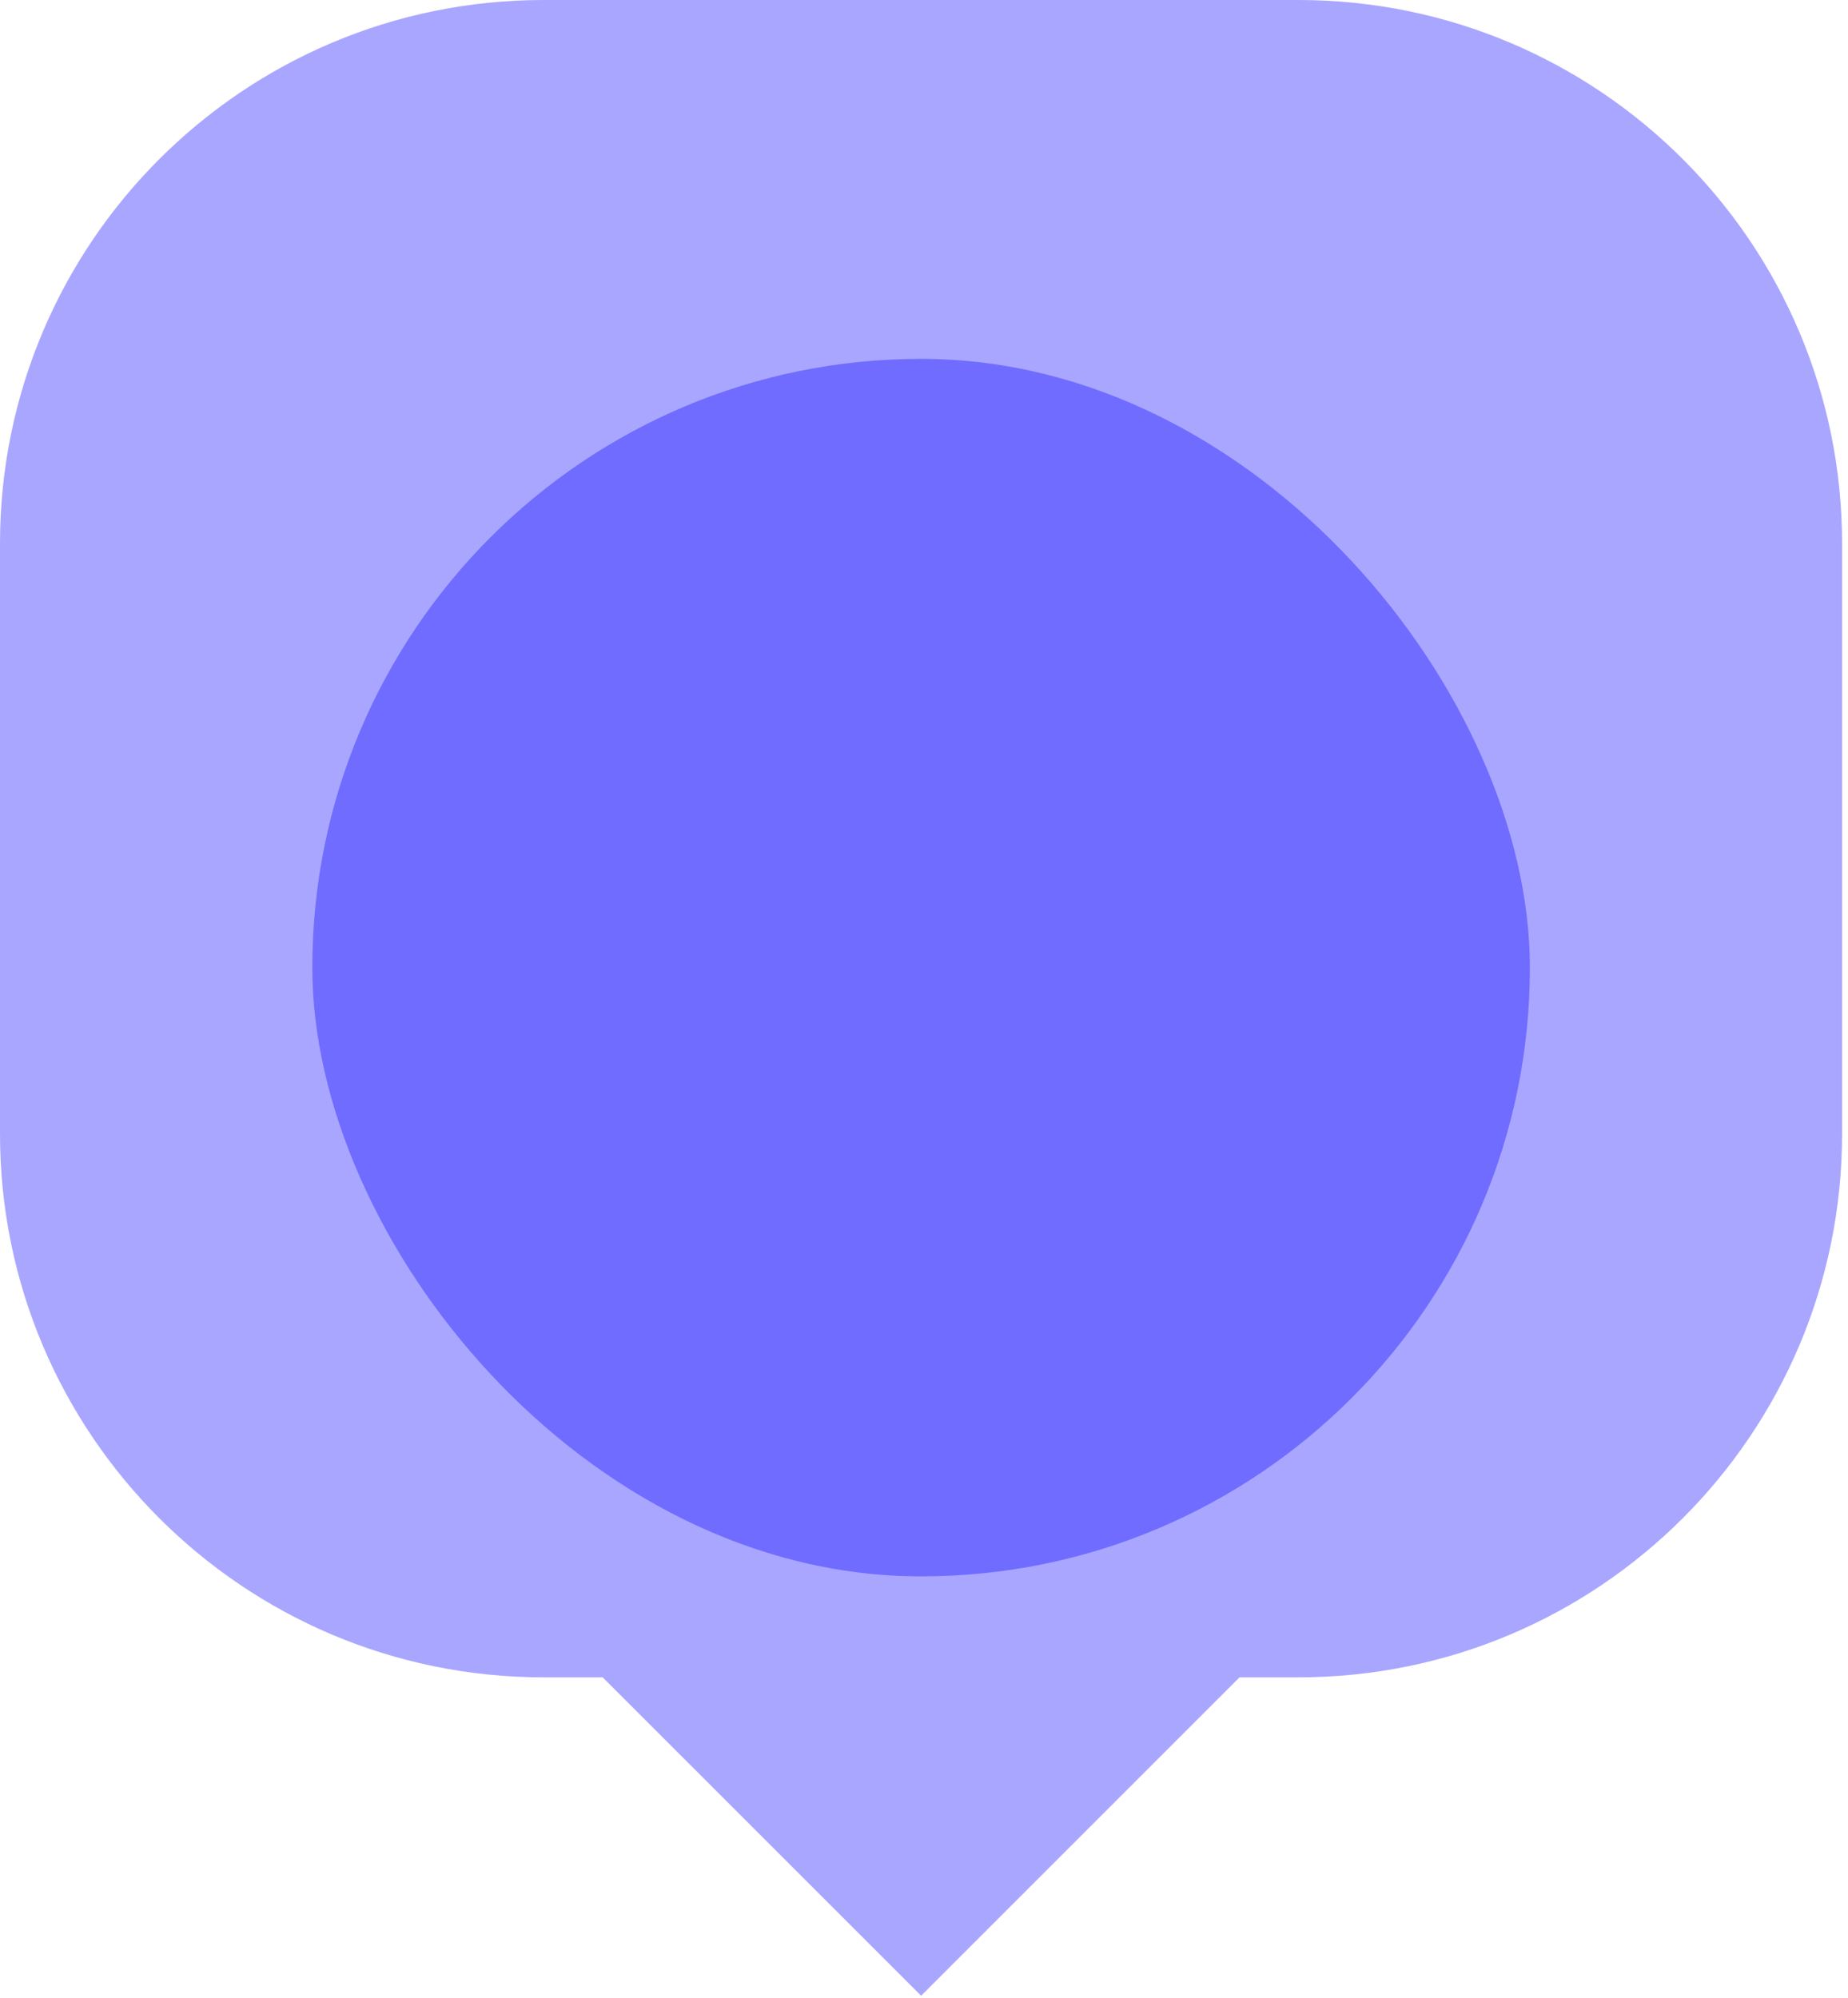
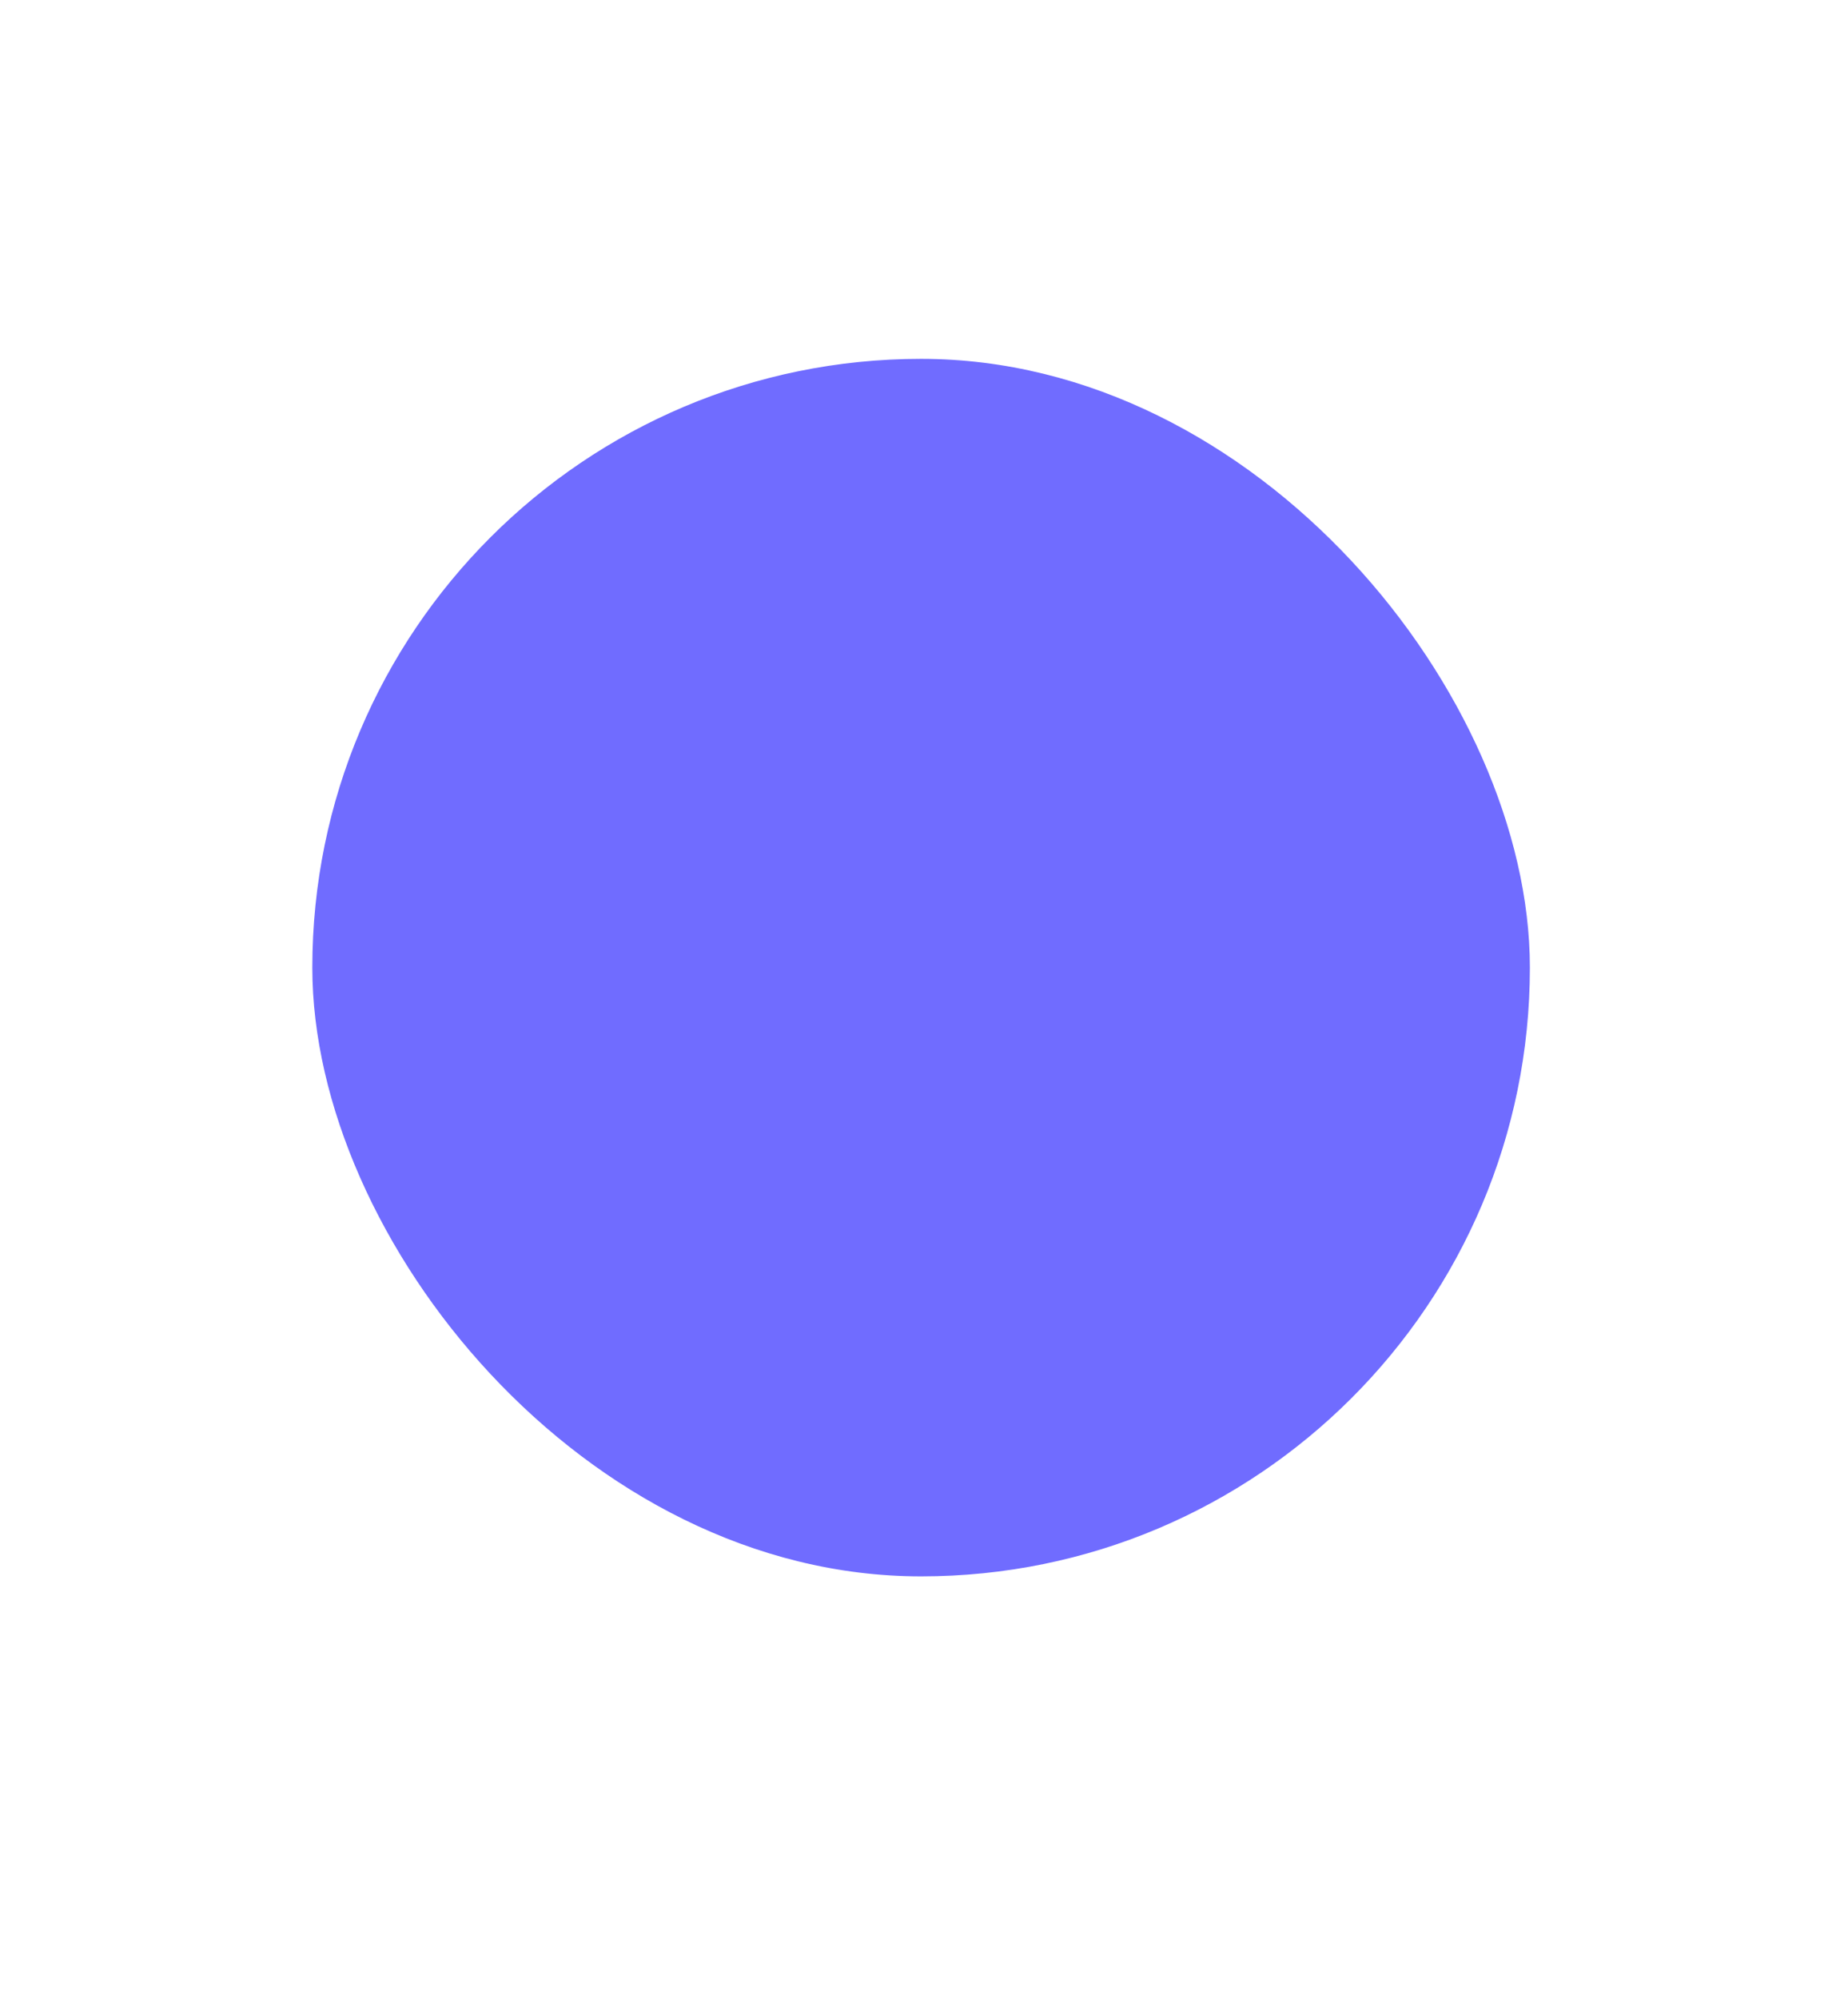
<svg xmlns="http://www.w3.org/2000/svg" width="209" height="226" viewBox="0 0 209 226" fill="none">
-   <path fill-rule="evenodd" clip-rule="evenodd" d="M61.479 -1.71753e-07C27.525 -7.68967e-08 7.68968e-08 27.525 1.71754e-07 61.479L3.58223e-07 128.225C4.5308e-07 162.179 27.525 189.704 61.479 189.704L68.16 189.704L104.173 225.715L140.185 189.704L146.853 189.704C180.806 189.704 208.331 162.179 208.331 128.225L208.331 61.479C208.331 27.525 180.806 -5.05112e-07 146.852 -4.10255e-07L61.479 -1.71753e-07Z" fill="#A9A6FF" />
  <g filter="url(#filter0_i_1526_353)">
    <rect x="35.322" y="25.98" width="137.7" height="137.7" rx="68.85" fill="#706CFF" />
  </g>
  <defs>
    <filter id="filter0_i_1526_353" x="35.322" y="25.98" width="137.699" height="152.305" filterUnits="userSpaceOnUse" color-interpolation-filters="sRGB">
      <feFlood flood-opacity="0" result="BackgroundImageFix" />
      <feBlend mode="normal" in="SourceGraphic" in2="BackgroundImageFix" result="shape" />
      <feColorMatrix in="SourceAlpha" type="matrix" values="0 0 0 0 0 0 0 0 0 0 0 0 0 0 0 0 0 0 127 0" result="hardAlpha" />
      <feOffset dy="14.606" />
      <feGaussianBlur stdDeviation="25.56" />
      <feComposite in2="hardAlpha" operator="arithmetic" k2="-1" k3="1" />
      <feColorMatrix type="matrix" values="0 0 0 0 1 0 0 0 0 0.449 0 0 0 0 0.879 0 0 0 1 0" />
      <feBlend mode="normal" in2="shape" result="effect1_innerShadow_1526_353" />
    </filter>
  </defs>
</svg>